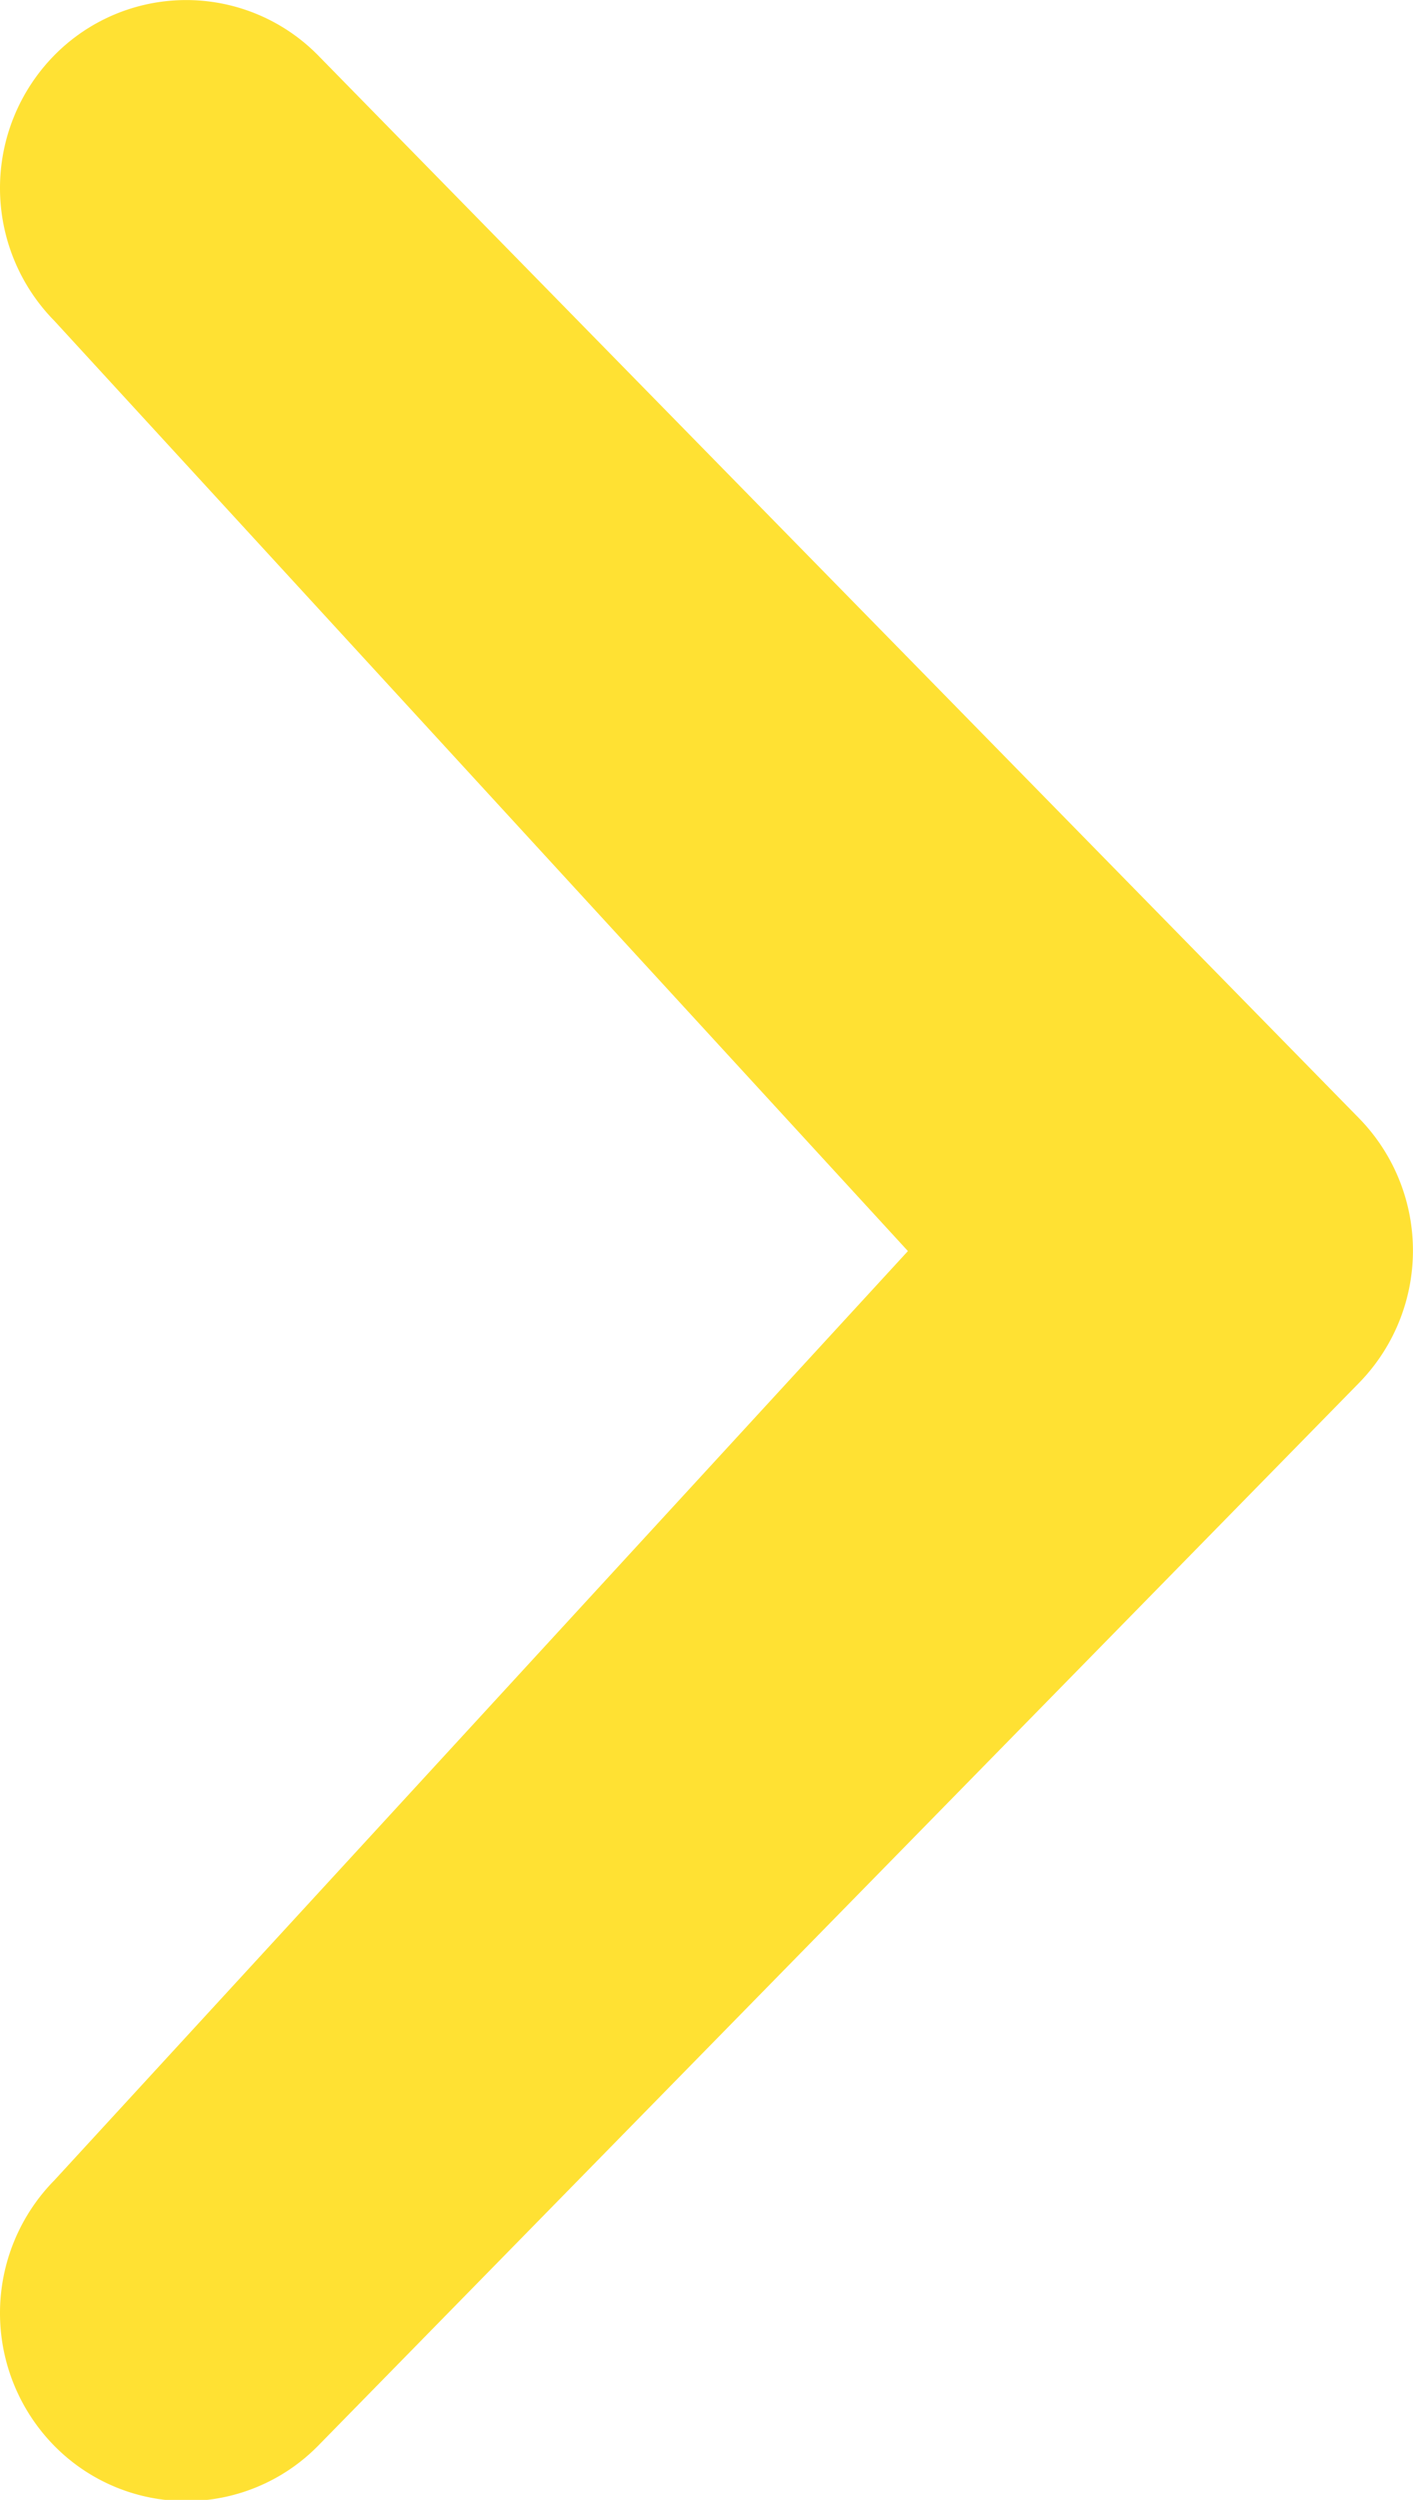
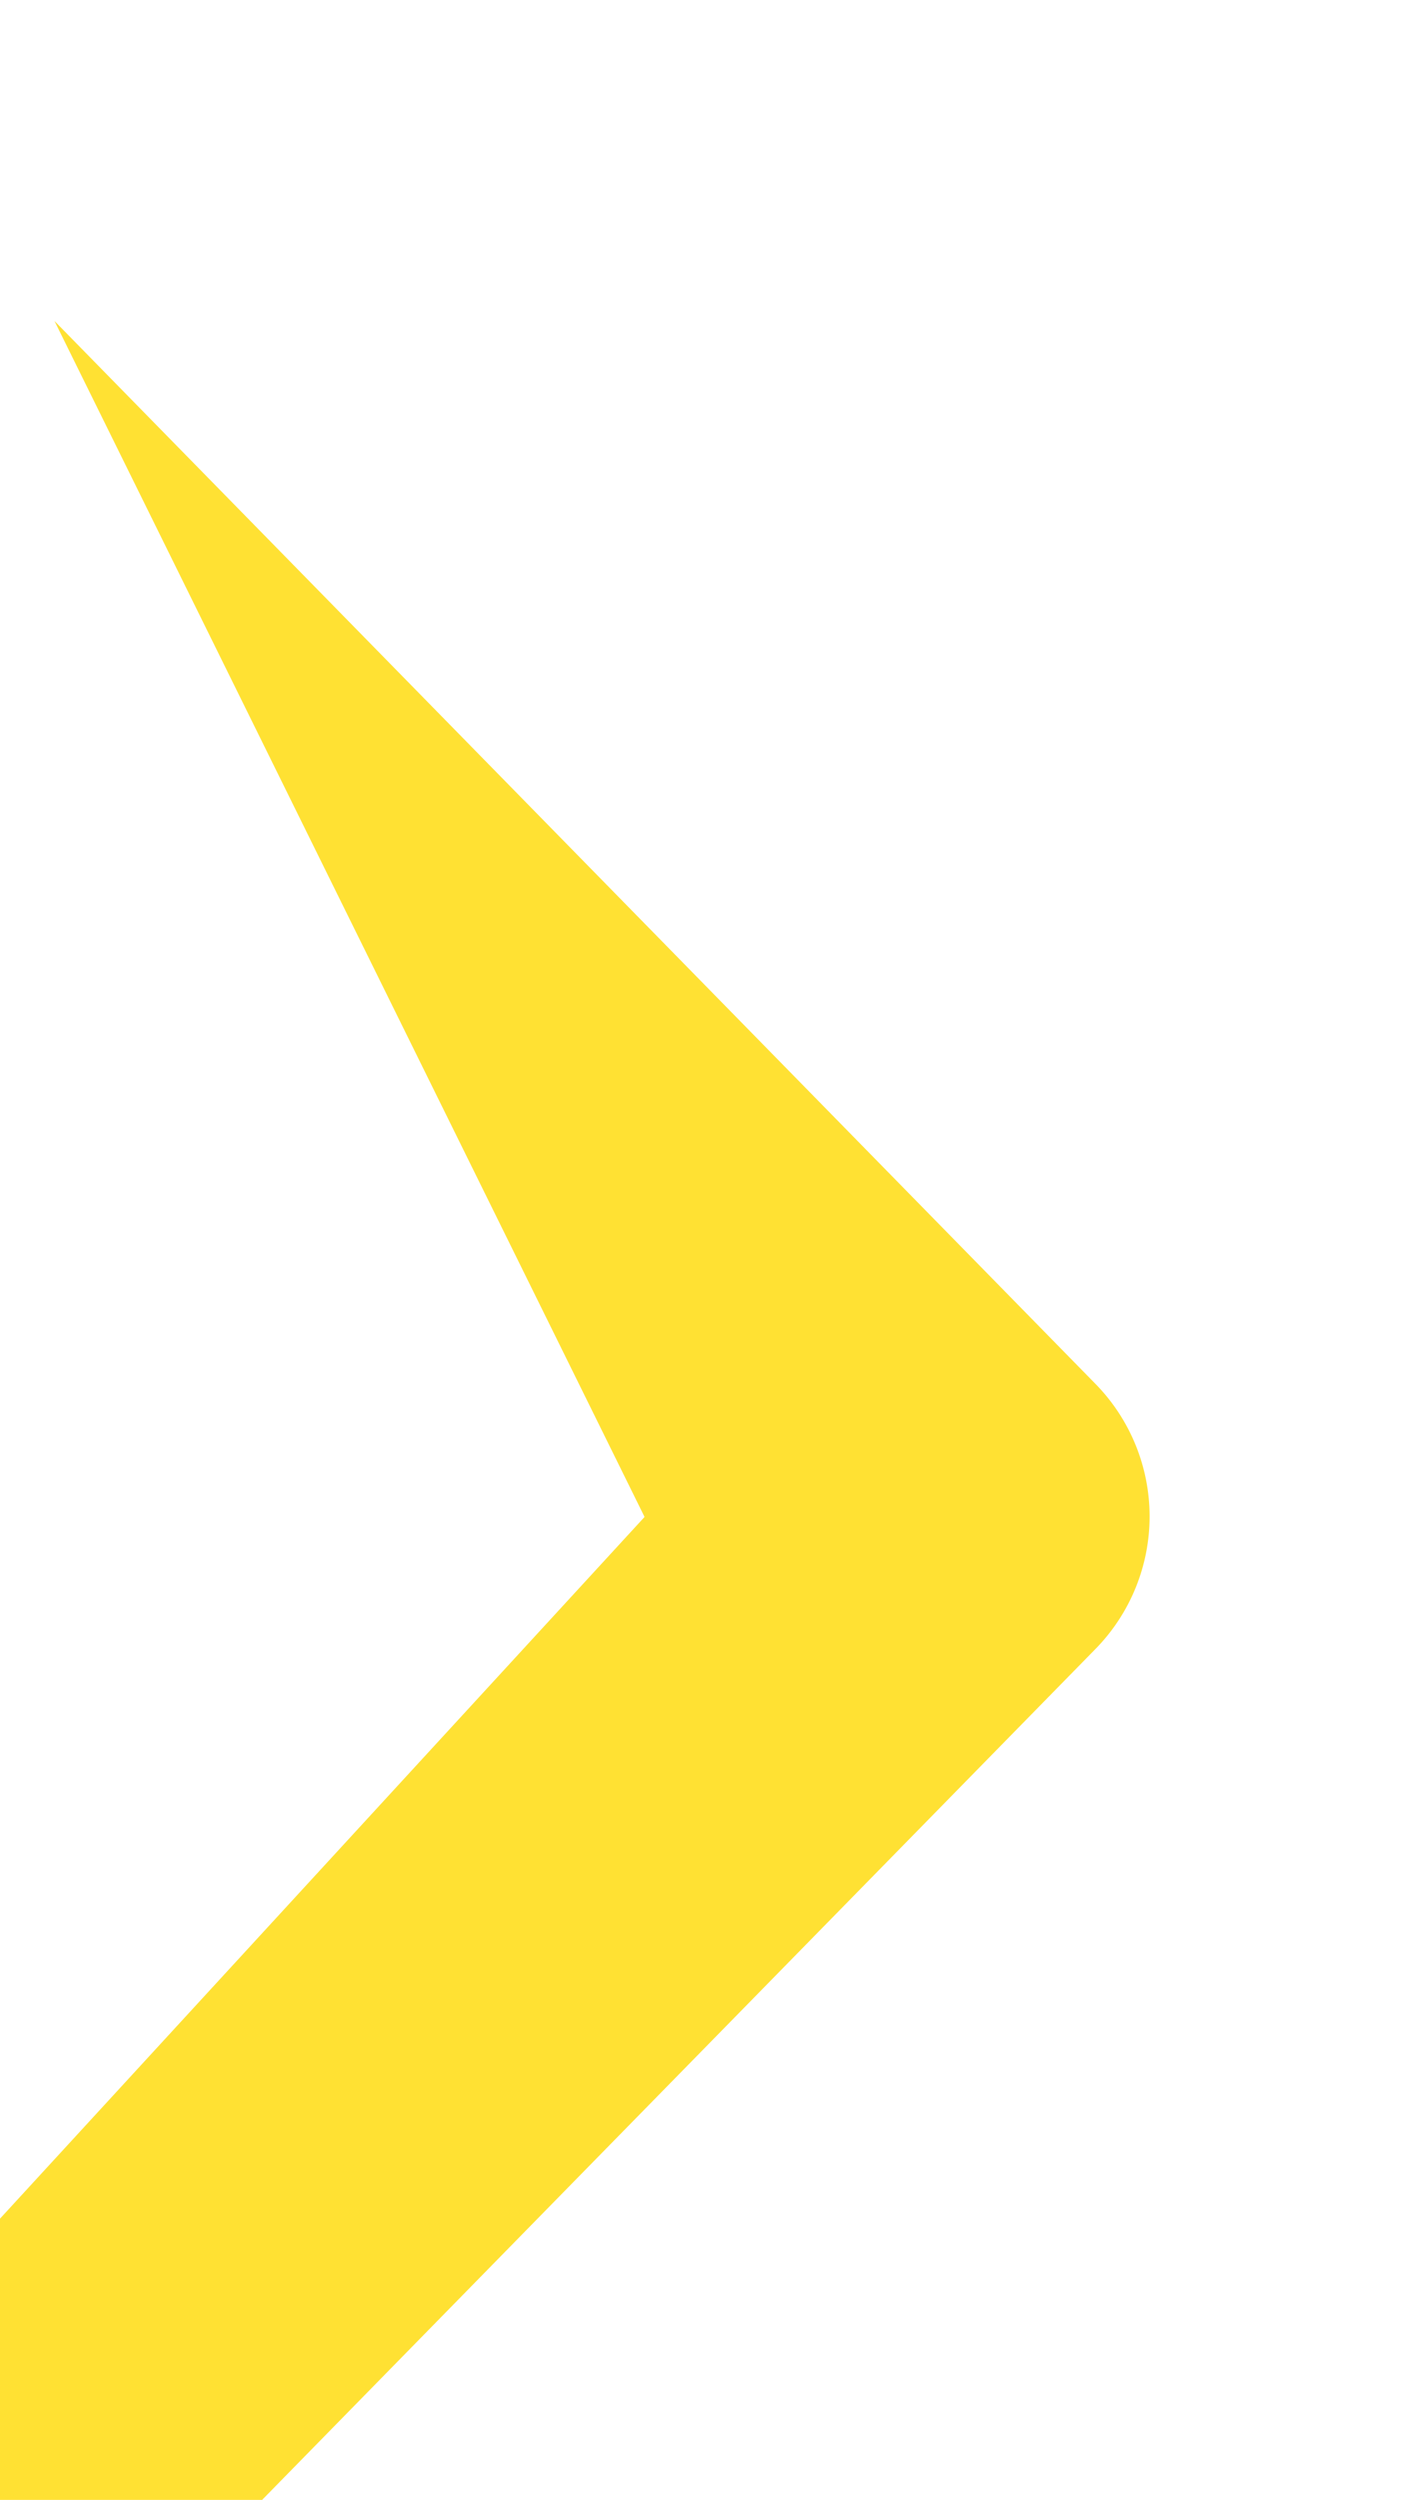
<svg xmlns="http://www.w3.org/2000/svg" width="11.305" height="20" viewBox="0 0 11.305 20">
-   <path id="Tracé_1510" data-name="Tracé 1510" d="M3152.039,3388.906a1.515,1.515,0,0,1,0,2.127,1.48,1.48,0,0,1-2.107,0l-8.325-8.5a1.515,1.515,0,0,1,0-2.128l8.325-8.5a1.48,1.48,0,0,1,2.107,0,1.515,1.515,0,0,1,0,2.127l-6.828,7.433Z" transform="translate(3152.475 3391.474) rotate(180)" fill="#ffe133" />
+   <path id="Tracé_1510" data-name="Tracé 1510" d="M3152.039,3388.906l-8.325-8.5a1.515,1.515,0,0,1,0-2.128l8.325-8.5a1.48,1.48,0,0,1,2.107,0,1.515,1.515,0,0,1,0,2.127l-6.828,7.433Z" transform="translate(3152.475 3391.474) rotate(180)" fill="#ffe133" />
</svg>